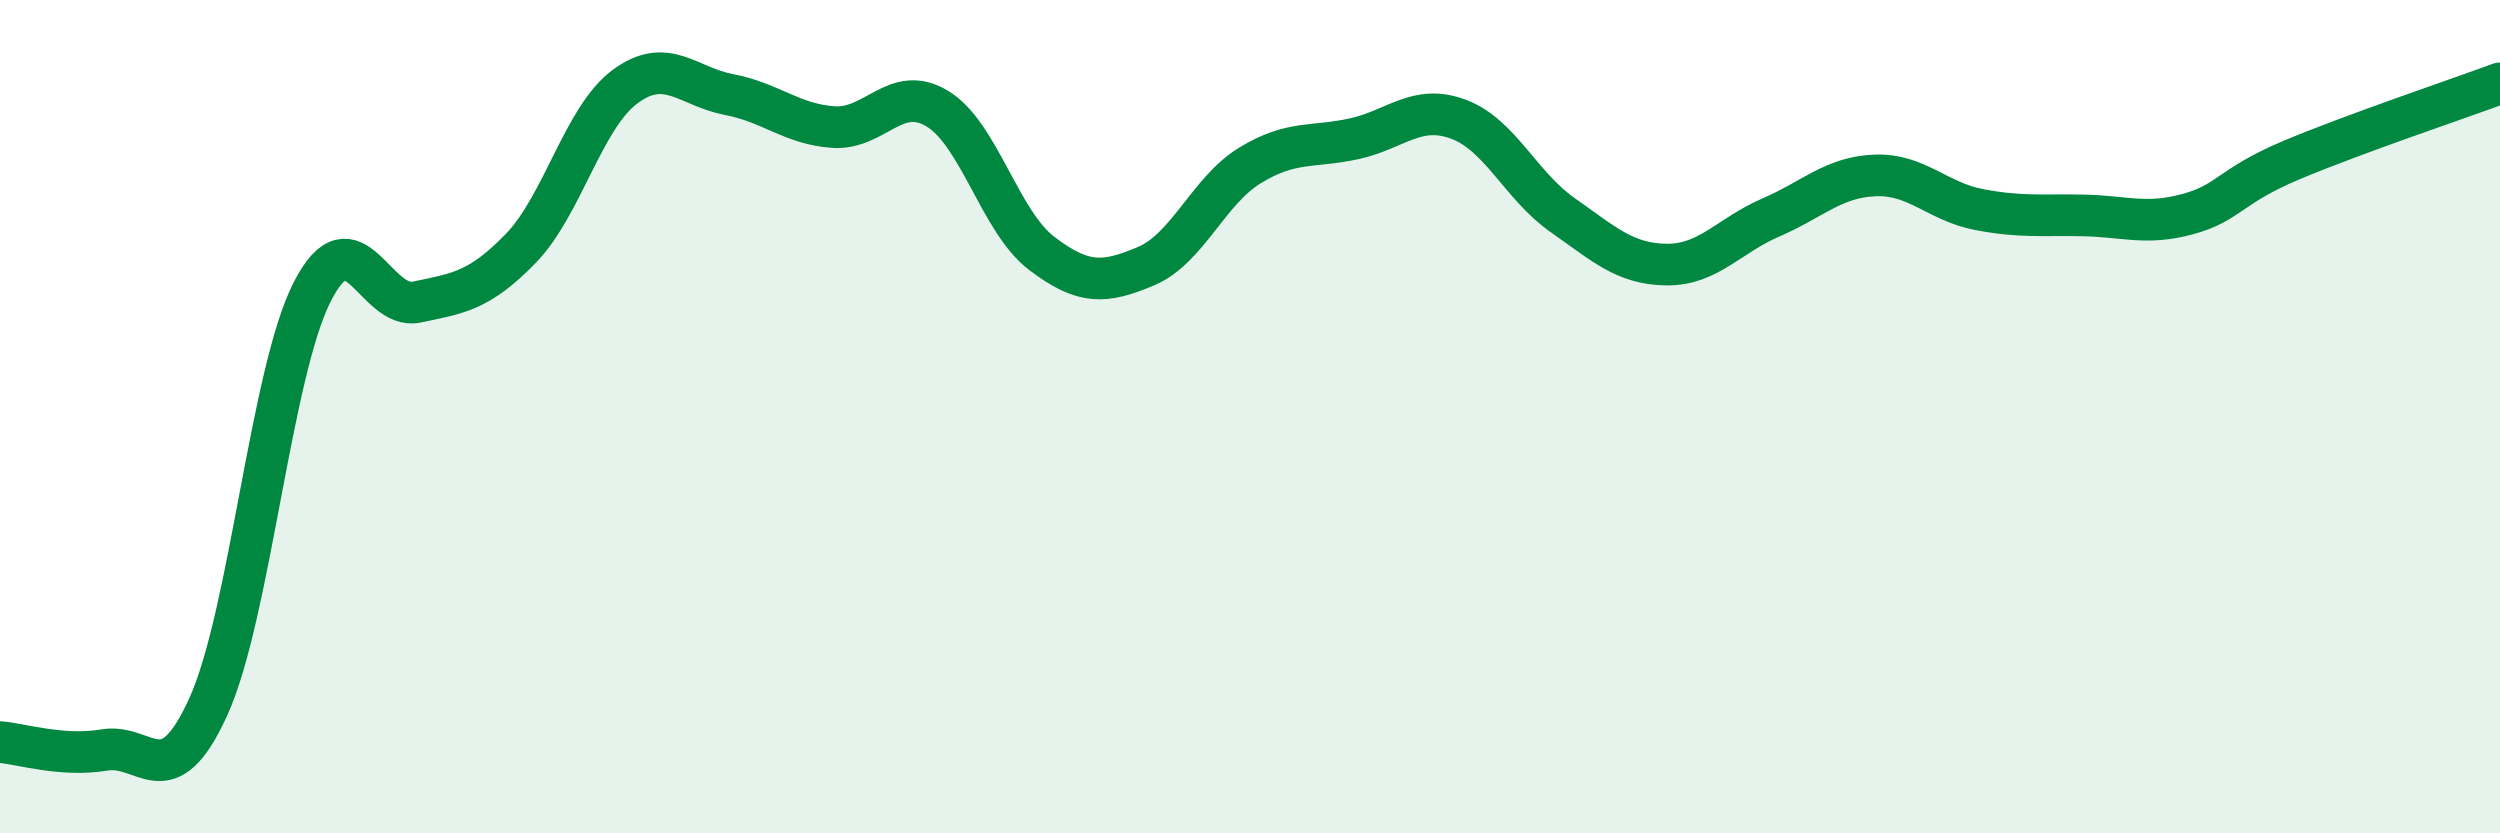
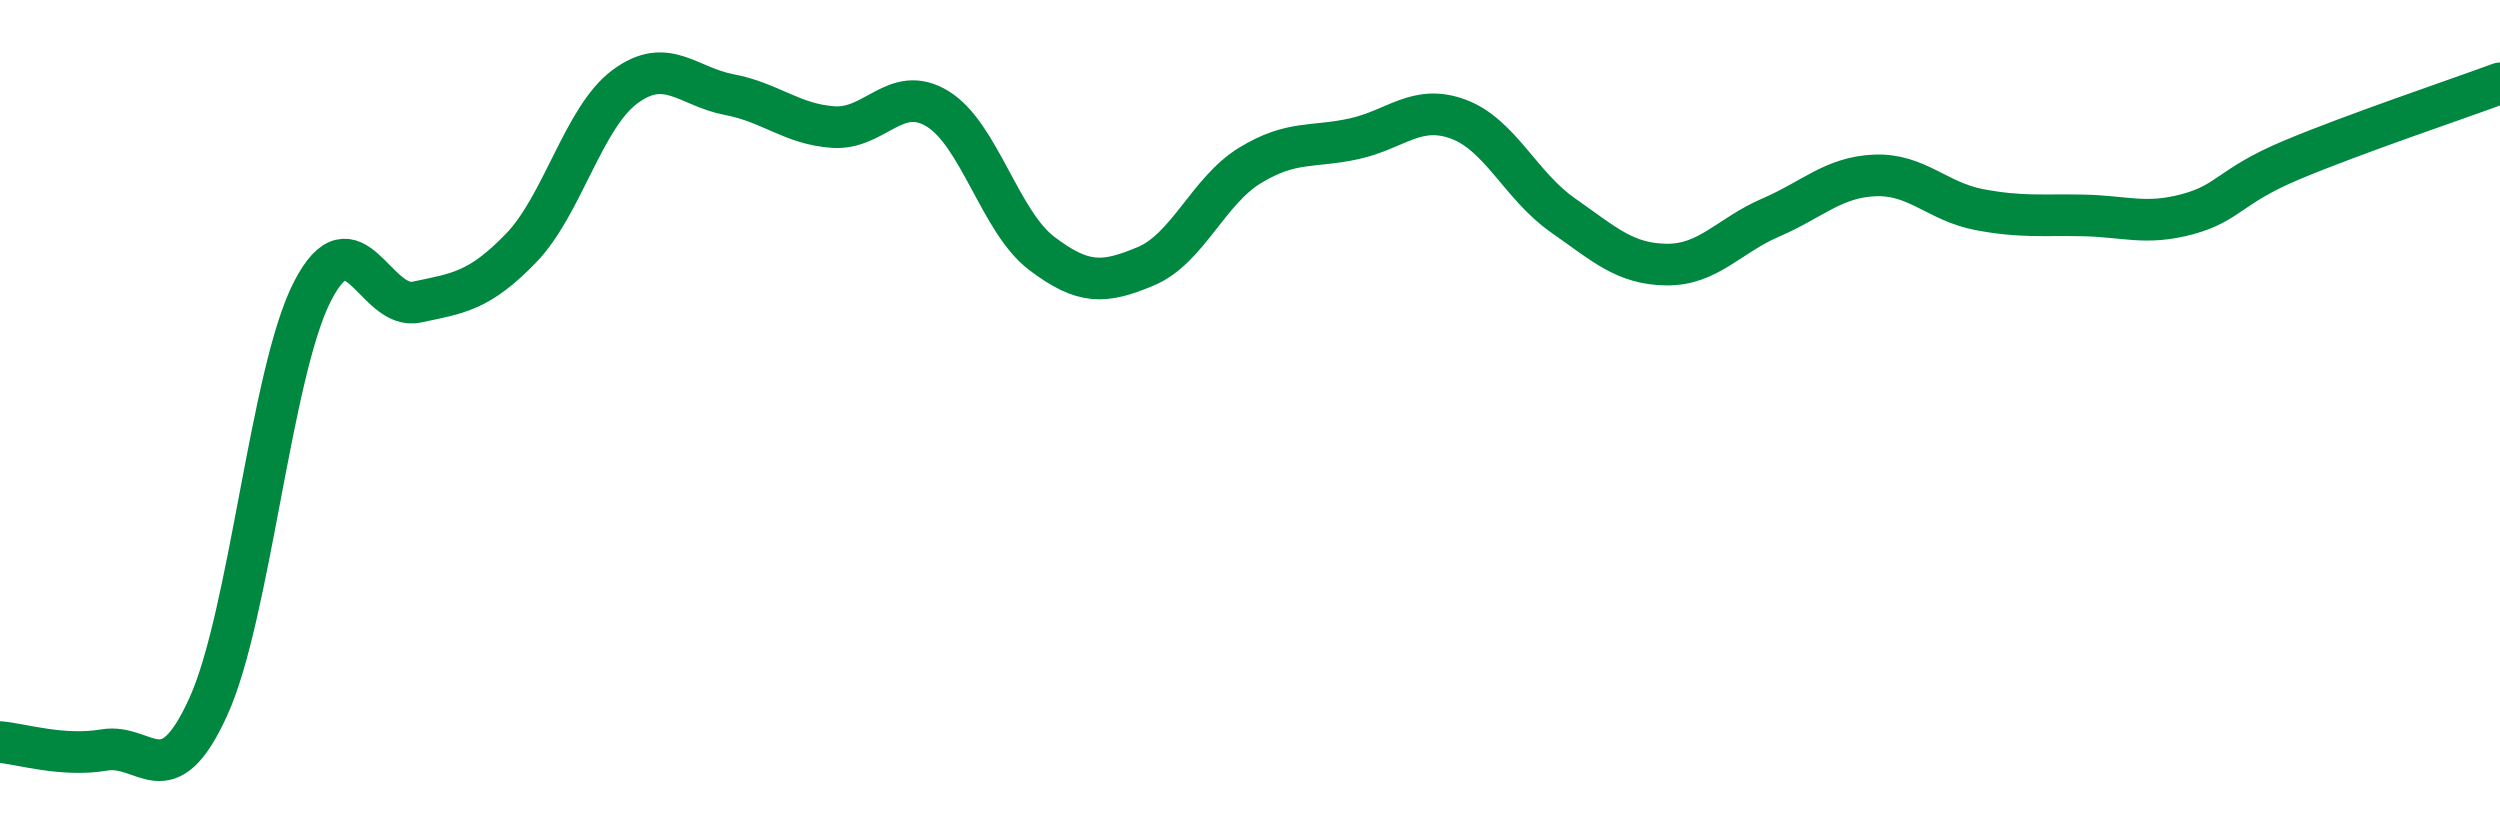
<svg xmlns="http://www.w3.org/2000/svg" width="60" height="20" viewBox="0 0 60 20">
-   <path d="M 0,17.81 C 0.5,17.85 1.5,18.17 2.5,18 C 3.5,17.83 4,19.16 5,16.96 C 6,14.76 6.5,8.93 7.5,6.99 C 8.5,5.05 9,7.46 10,7.25 C 11,7.04 11.5,6.99 12.5,5.96 C 13.5,4.93 14,2.82 15,2.08 C 16,1.34 16.5,2.08 17.5,2.27 C 18.5,2.46 19,2.98 20,3.05 C 21,3.12 21.5,2 22.5,2.61 C 23.5,3.22 24,5.32 25,6.08 C 26,6.84 26.5,6.81 27.5,6.39 C 28.5,5.97 29,4.58 30,3.97 C 31,3.36 31.5,3.55 32.5,3.33 C 33.5,3.11 34,2.49 35,2.86 C 36,3.23 36.5,4.46 37.5,5.16 C 38.5,5.86 39,6.34 40,6.35 C 41,6.36 41.5,5.65 42.5,5.22 C 43.5,4.79 44,4.25 45,4.21 C 46,4.17 46.5,4.84 47.5,5.03 C 48.5,5.22 49,5.15 50,5.17 C 51,5.19 51.5,5.41 52.5,5.14 C 53.5,4.87 53.5,4.47 55,3.84 C 56.5,3.21 59,2.37 60,2L60 20L0 20Z" fill="#008740" opacity="0.1" stroke-linecap="round" stroke-linejoin="round" />
  <path d="M 0,17.81 C 0.5,17.85 1.5,18.17 2.5,18 C 3.5,17.83 4,19.16 5,16.96 C 6,14.76 6.5,8.93 7.5,6.99 C 8.5,5.05 9,7.46 10,7.25 C 11,7.04 11.5,6.99 12.5,5.96 C 13.5,4.93 14,2.82 15,2.08 C 16,1.34 16.5,2.08 17.5,2.27 C 18.5,2.46 19,2.98 20,3.05 C 21,3.12 21.5,2 22.5,2.61 C 23.5,3.22 24,5.32 25,6.08 C 26,6.84 26.5,6.81 27.5,6.39 C 28.5,5.97 29,4.58 30,3.97 C 31,3.36 31.5,3.55 32.5,3.33 C 33.5,3.11 34,2.49 35,2.86 C 36,3.23 36.5,4.46 37.5,5.16 C 38.5,5.86 39,6.34 40,6.35 C 41,6.36 41.5,5.65 42.5,5.22 C 43.5,4.79 44,4.25 45,4.21 C 46,4.17 46.5,4.84 47.5,5.03 C 48.5,5.22 49,5.15 50,5.17 C 51,5.19 51.5,5.41 52.5,5.14 C 53.5,4.87 53.5,4.47 55,3.84 C 56.5,3.21 59,2.37 60,2" stroke="#008740" stroke-width="1" fill="none" stroke-linecap="round" stroke-linejoin="round" />
</svg>